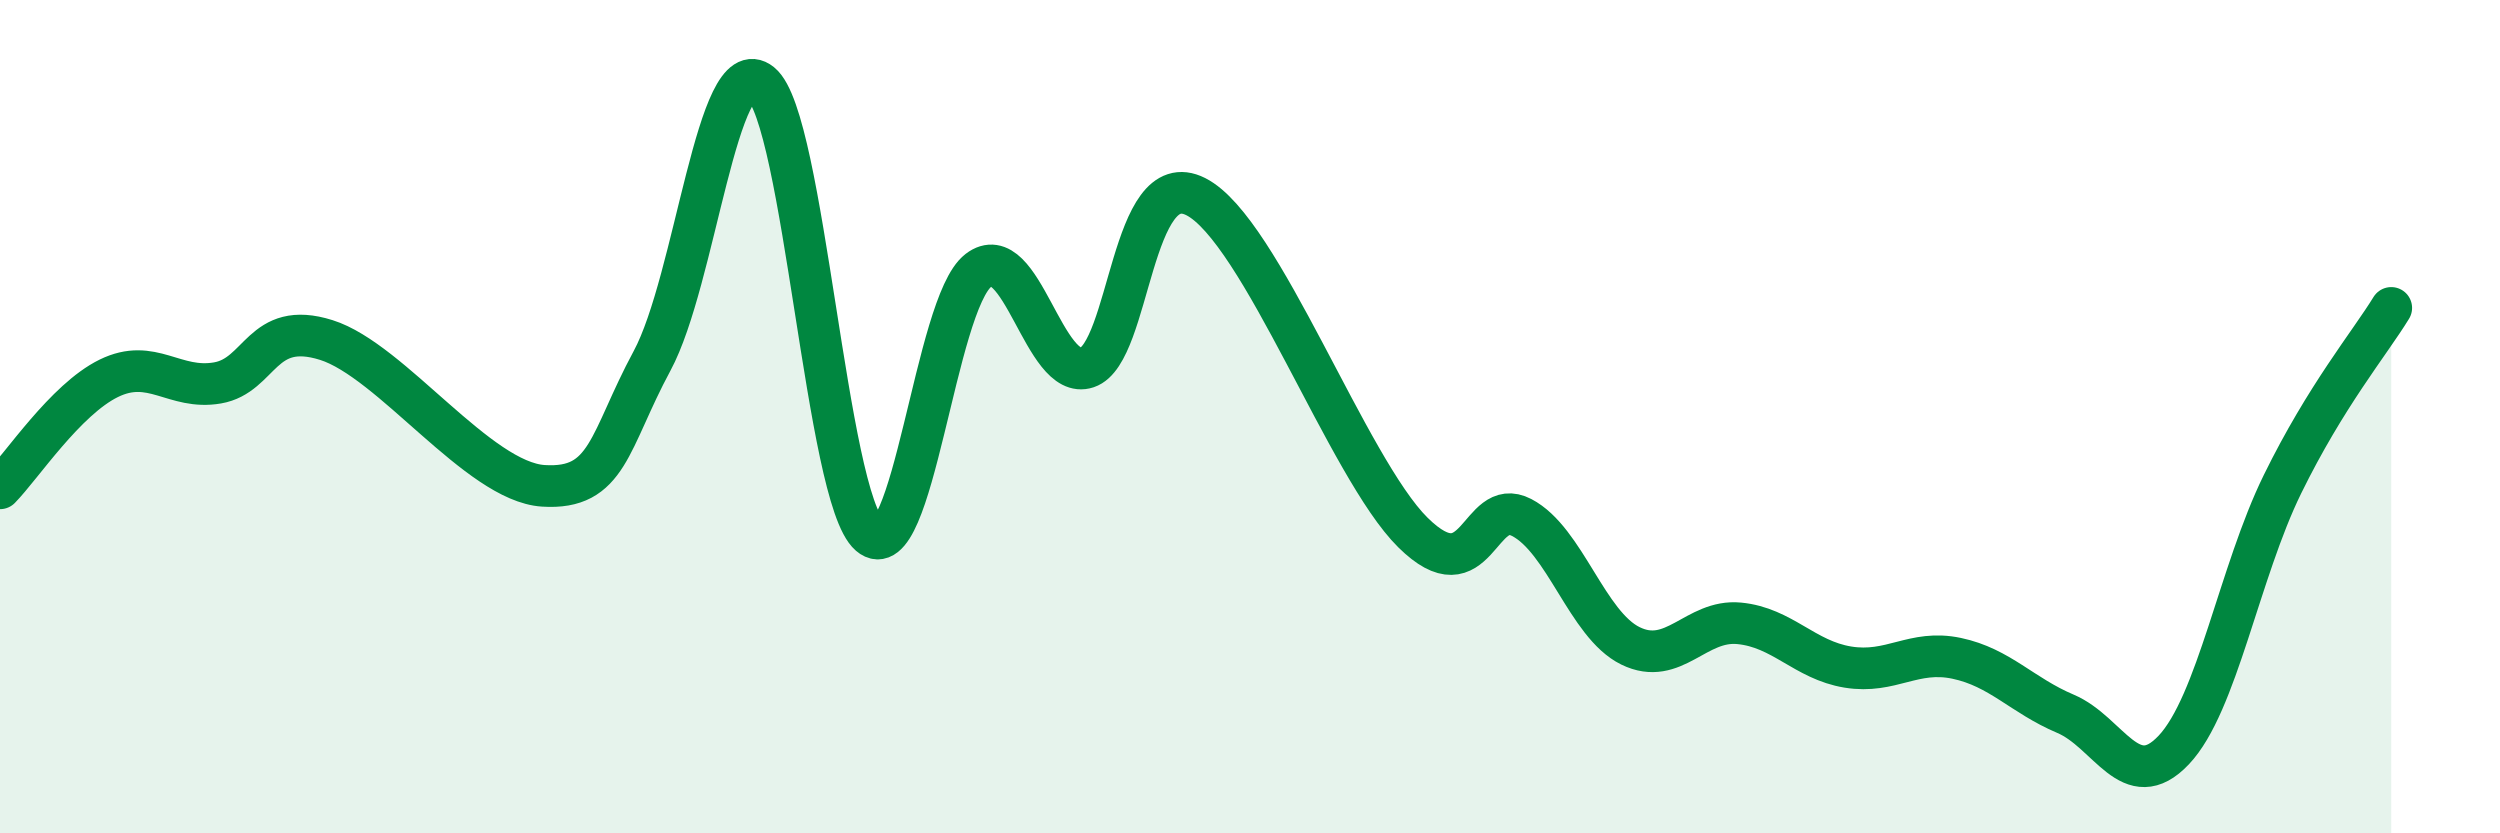
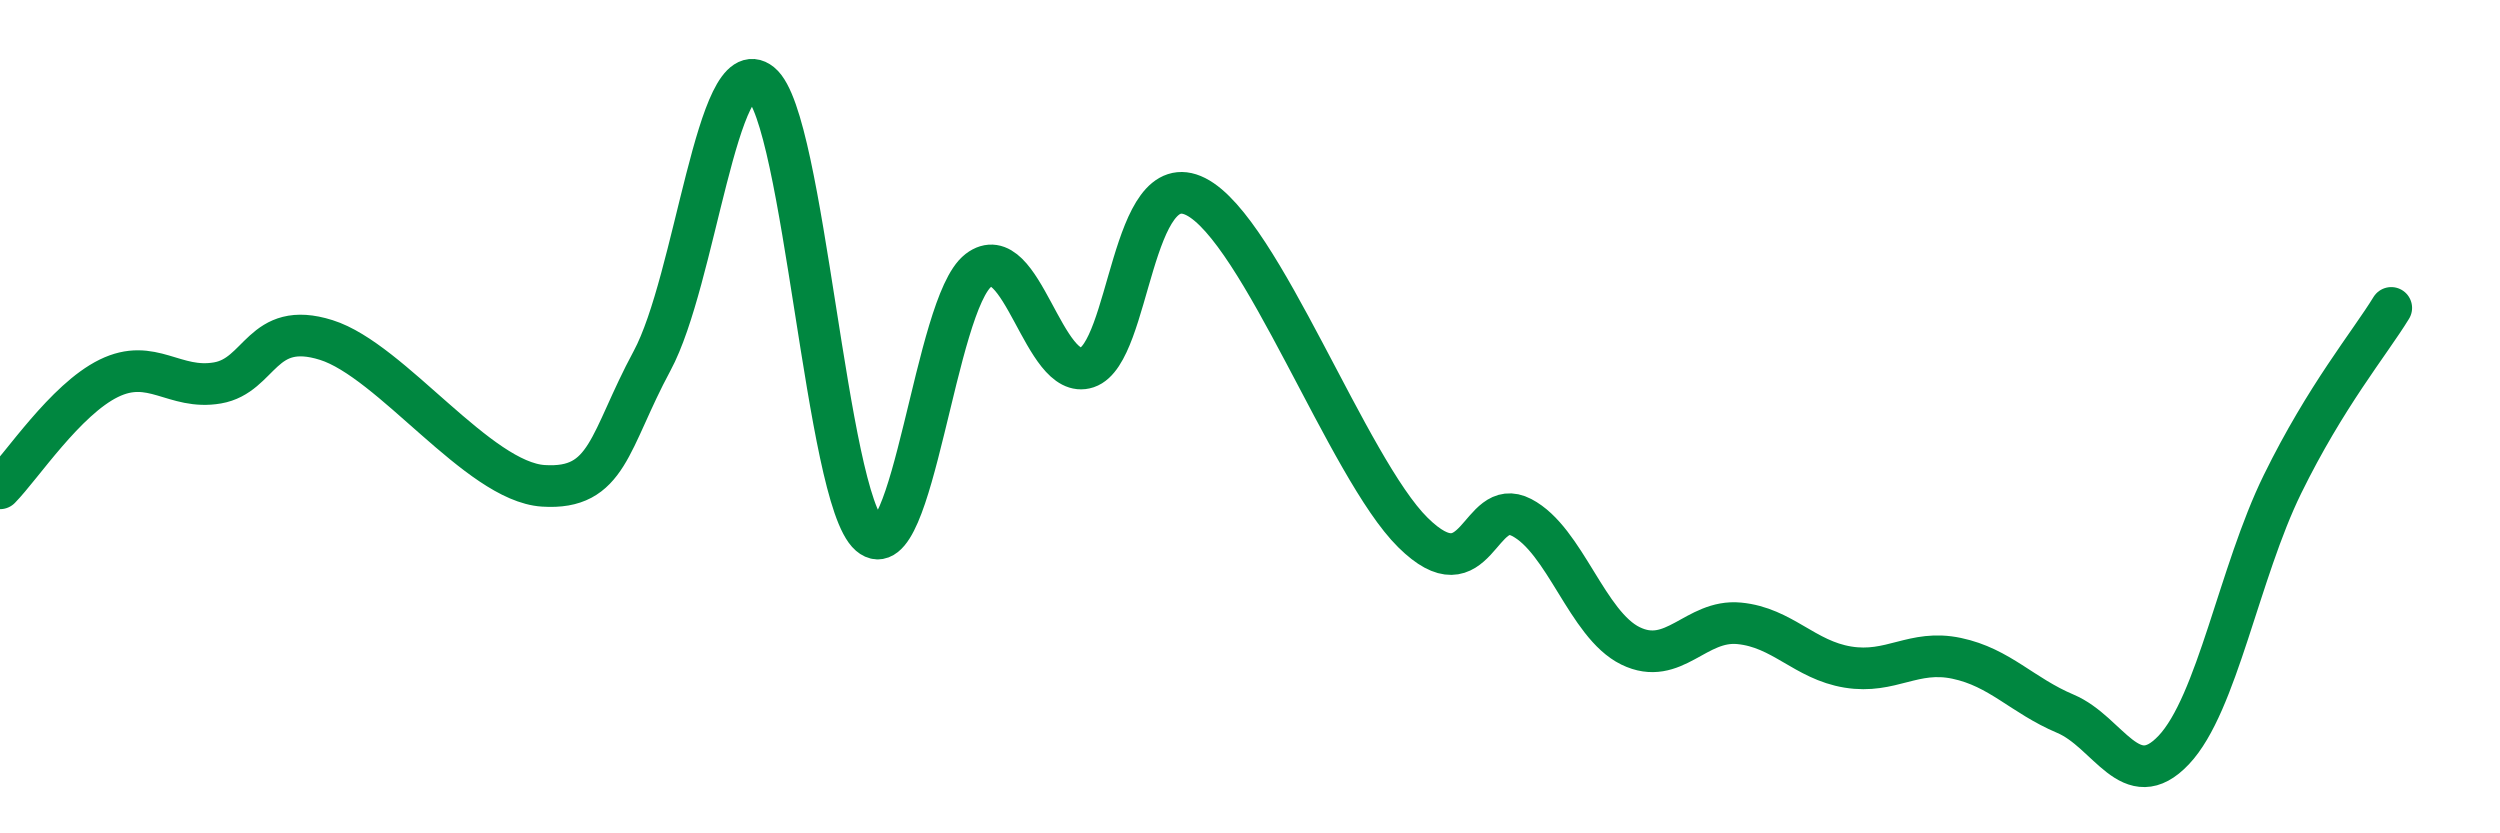
<svg xmlns="http://www.w3.org/2000/svg" width="60" height="20" viewBox="0 0 60 20">
-   <path d="M 0,11.72 C 0.52,11.19 1.57,9.59 2.61,9.08 C 3.65,8.57 4.18,9.37 5.22,9.19 C 6.26,9.01 6.27,7.67 7.83,8.16 C 9.39,8.65 11.48,11.56 13.04,11.66 C 14.6,11.76 14.61,10.59 15.65,8.66 C 16.69,6.73 17.22,1.16 18.26,2 C 19.3,2.84 19.83,11.94 20.87,12.84 C 21.91,13.74 22.44,7.29 23.48,6.49 C 24.52,5.69 25.05,9.17 26.09,8.82 C 27.13,8.47 27.14,3.93 28.7,4.72 C 30.26,5.51 32.35,11.24 33.91,12.78 C 35.47,14.32 35.48,11.88 36.52,12.42 C 37.56,12.96 38.09,14.99 39.13,15.5 C 40.17,16.01 40.7,14.86 41.74,14.96 C 42.78,15.06 43.31,15.84 44.35,16.01 C 45.39,16.18 45.92,15.58 46.96,15.8 C 48,16.02 48.53,16.69 49.57,17.13 C 50.61,17.57 51.13,19.1 52.17,18 C 53.21,16.9 53.74,13.74 54.78,11.62 C 55.82,9.5 56.87,8.24 57.39,7.39L57.39 20L0 20Z" fill="#008740" opacity="0.1" stroke-linecap="round" stroke-linejoin="round" />
  <path d="M 0,11.72 C 0.52,11.19 1.57,9.59 2.61,9.08 C 3.65,8.57 4.18,9.37 5.22,9.19 C 6.26,9.01 6.27,7.67 7.83,8.16 C 9.39,8.65 11.48,11.56 13.04,11.66 C 14.6,11.76 14.61,10.59 15.65,8.66 C 16.69,6.73 17.22,1.16 18.26,2 C 19.3,2.84 19.83,11.94 20.87,12.84 C 21.91,13.74 22.44,7.29 23.48,6.49 C 24.52,5.69 25.05,9.17 26.09,8.82 C 27.13,8.47 27.14,3.93 28.7,4.72 C 30.26,5.51 32.35,11.24 33.91,12.78 C 35.47,14.32 35.48,11.88 36.52,12.42 C 37.56,12.96 38.09,14.99 39.13,15.5 C 40.17,16.01 40.7,14.86 41.74,14.96 C 42.78,15.06 43.31,15.84 44.35,16.01 C 45.39,16.18 45.92,15.58 46.96,15.8 C 48,16.02 48.53,16.69 49.57,17.13 C 50.61,17.57 51.13,19.1 52.17,18 C 53.21,16.9 53.74,13.74 54.78,11.62 C 55.82,9.5 56.87,8.24 57.39,7.39" stroke="#008740" stroke-width="1" fill="none" stroke-linecap="round" stroke-linejoin="round" />
</svg>